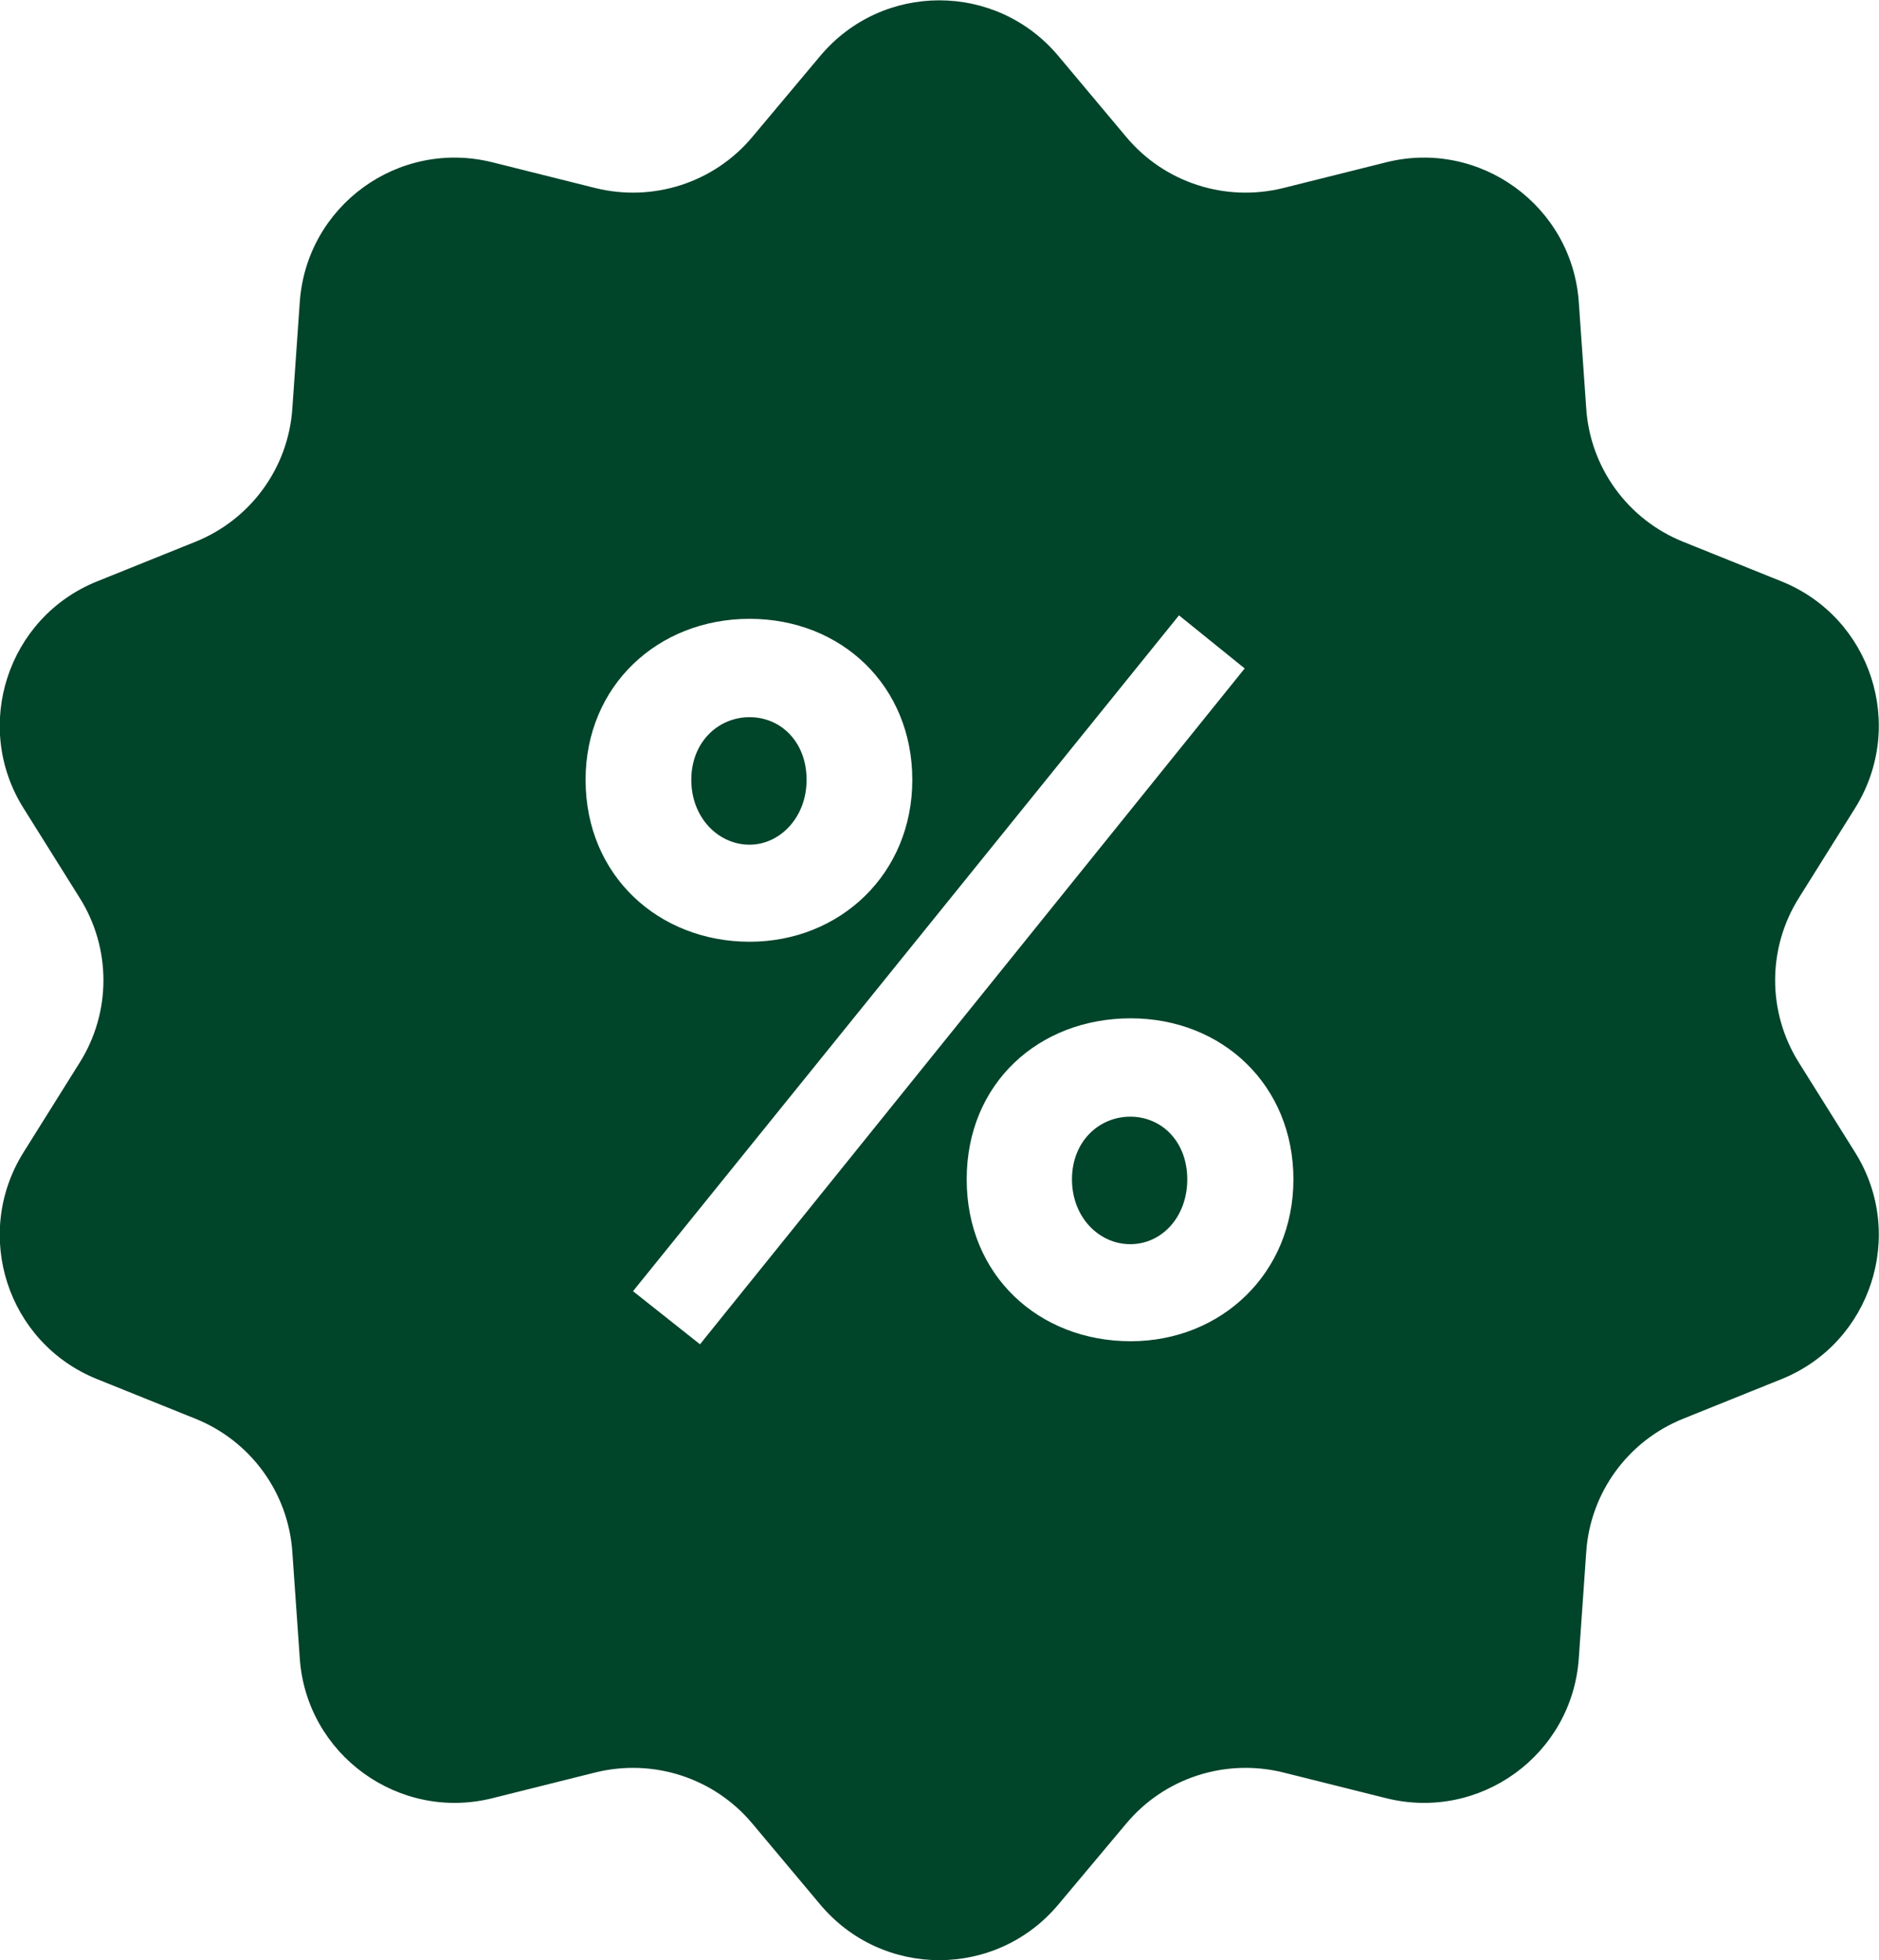
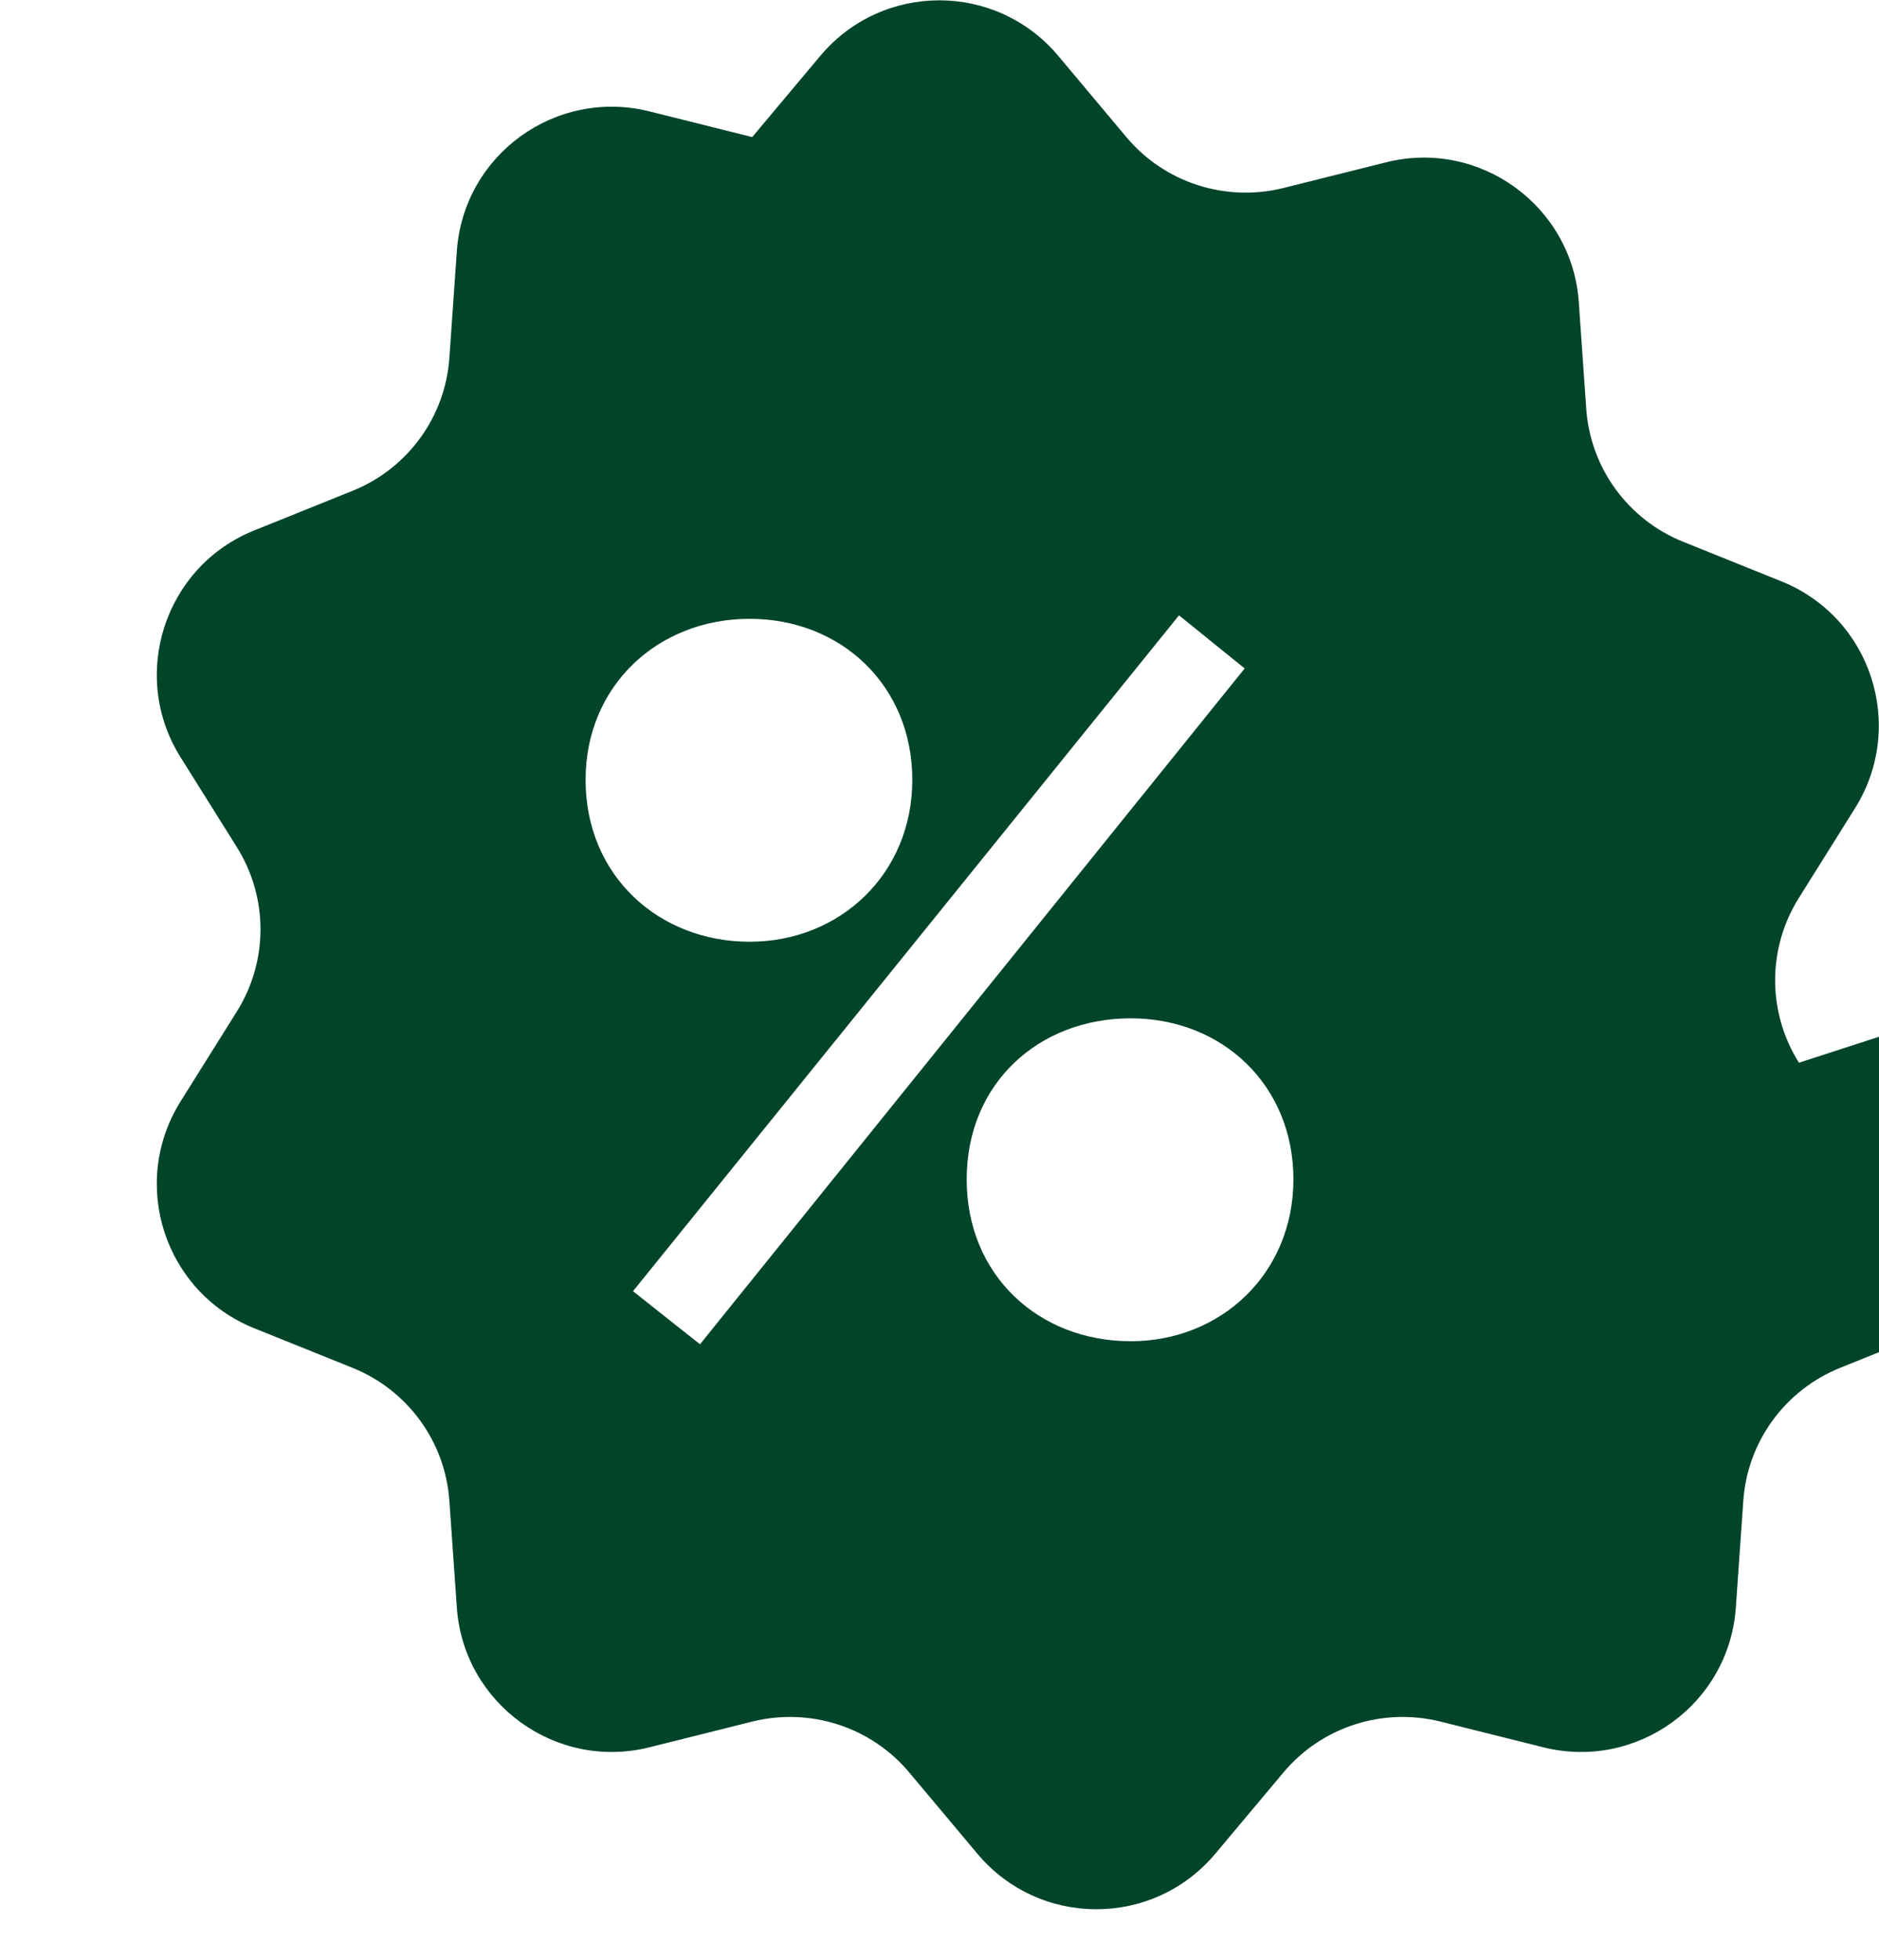
<svg xmlns="http://www.w3.org/2000/svg" id="Layer_1" data-name="Layer 1" viewBox="0 0 43.19 45.04">
  <defs>
    <style>
      .cls-1 {
        fill: #00442a;
        stroke-width: 0px;
      }
    </style>
  </defs>
-   <path class="cls-1" d="m25.98,25.66c-.72,0-1.34.57-1.34,1.44s.62,1.49,1.34,1.49,1.31-.62,1.31-1.49-.59-1.44-1.31-1.44Z" />
-   <path class="cls-1" d="m17.23,19.41c.69,0,1.31-.62,1.31-1.49s-.59-1.44-1.31-1.44-1.34.57-1.34,1.44.62,1.49,1.34,1.49Z" />
-   <path class="cls-1" d="m41.35,24.42c-.73-1.16-.73-2.63,0-3.79l1.29-2.06c1.18-1.89.37-4.38-1.69-5.21l-2.26-.91c-1.27-.51-2.14-1.7-2.23-3.07l-.17-2.43c-.15-2.22-2.28-3.76-4.43-3.22l-2.36.59c-1.33.33-2.73-.12-3.61-1.17l-1.56-1.86c-1.43-1.71-4.05-1.71-5.48,0l-1.56,1.86c-.88,1.05-2.28,1.5-3.61,1.17l-2.36-.59c-2.16-.54-4.28,1-4.43,3.22l-.17,2.43c-.09,1.37-.96,2.56-2.23,3.07l-2.26.91c-2.06.83-2.87,3.33-1.69,5.21l1.29,2.06c.73,1.16.73,2.63,0,3.79l-1.29,2.06c-1.18,1.89-.37,4.38,1.69,5.21l2.26.91c1.27.51,2.14,1.7,2.23,3.07l.17,2.43c.15,2.22,2.28,3.76,4.43,3.22l2.36-.59c1.33-.33,2.73.12,3.61,1.17l1.56,1.86c1.43,1.71,4.05,1.71,5.48,0l1.56-1.86c.88-1.05,2.28-1.5,3.61-1.17l2.36.59c2.16.54,4.28-1,4.43-3.22l.17-2.43c.09-1.37.96-2.56,2.23-3.07l2.26-.91c2.06-.83,2.87-3.33,1.69-5.21l-1.29-2.06Zm-27.89-6.5c0-2.16,1.66-3.7,3.77-3.7s3.74,1.54,3.74,3.7-1.66,3.72-3.74,3.72-3.77-1.51-3.77-3.72Zm2.63,12.97l-1.54-1.22,12.55-15.53,1.51,1.22-12.52,15.53Zm9.9-.07c-2.11,0-3.77-1.51-3.77-3.72s1.66-3.7,3.77-3.7,3.74,1.54,3.74,3.7-1.66,3.72-3.74,3.72Z" />
+   <path class="cls-1" d="m41.35,24.42c-.73-1.16-.73-2.63,0-3.79l1.29-2.06c1.18-1.89.37-4.38-1.69-5.21l-2.26-.91c-1.27-.51-2.14-1.7-2.23-3.07l-.17-2.43c-.15-2.22-2.28-3.76-4.43-3.22l-2.36.59c-1.33.33-2.73-.12-3.61-1.17l-1.56-1.86c-1.43-1.71-4.05-1.71-5.48,0l-1.56,1.86l-2.36-.59c-2.16-.54-4.28,1-4.43,3.22l-.17,2.43c-.09,1.37-.96,2.56-2.23,3.07l-2.26.91c-2.06.83-2.87,3.33-1.69,5.21l1.29,2.06c.73,1.16.73,2.63,0,3.79l-1.29,2.06c-1.18,1.89-.37,4.38,1.69,5.21l2.26.91c1.27.51,2.14,1.7,2.23,3.07l.17,2.43c.15,2.22,2.28,3.76,4.43,3.22l2.36-.59c1.33-.33,2.73.12,3.61,1.17l1.56,1.86c1.43,1.71,4.05,1.71,5.48,0l1.56-1.86c.88-1.05,2.28-1.5,3.61-1.17l2.36.59c2.16.54,4.28-1,4.43-3.22l.17-2.43c.09-1.37.96-2.56,2.23-3.07l2.26-.91c2.06-.83,2.87-3.33,1.69-5.21l-1.29-2.06Zm-27.89-6.5c0-2.16,1.66-3.7,3.77-3.7s3.74,1.54,3.74,3.7-1.66,3.72-3.74,3.72-3.77-1.51-3.77-3.72Zm2.63,12.97l-1.54-1.22,12.55-15.53,1.51,1.22-12.52,15.53Zm9.9-.07c-2.11,0-3.77-1.51-3.77-3.72s1.66-3.7,3.77-3.7,3.74,1.54,3.74,3.7-1.66,3.72-3.74,3.72Z" />
</svg>